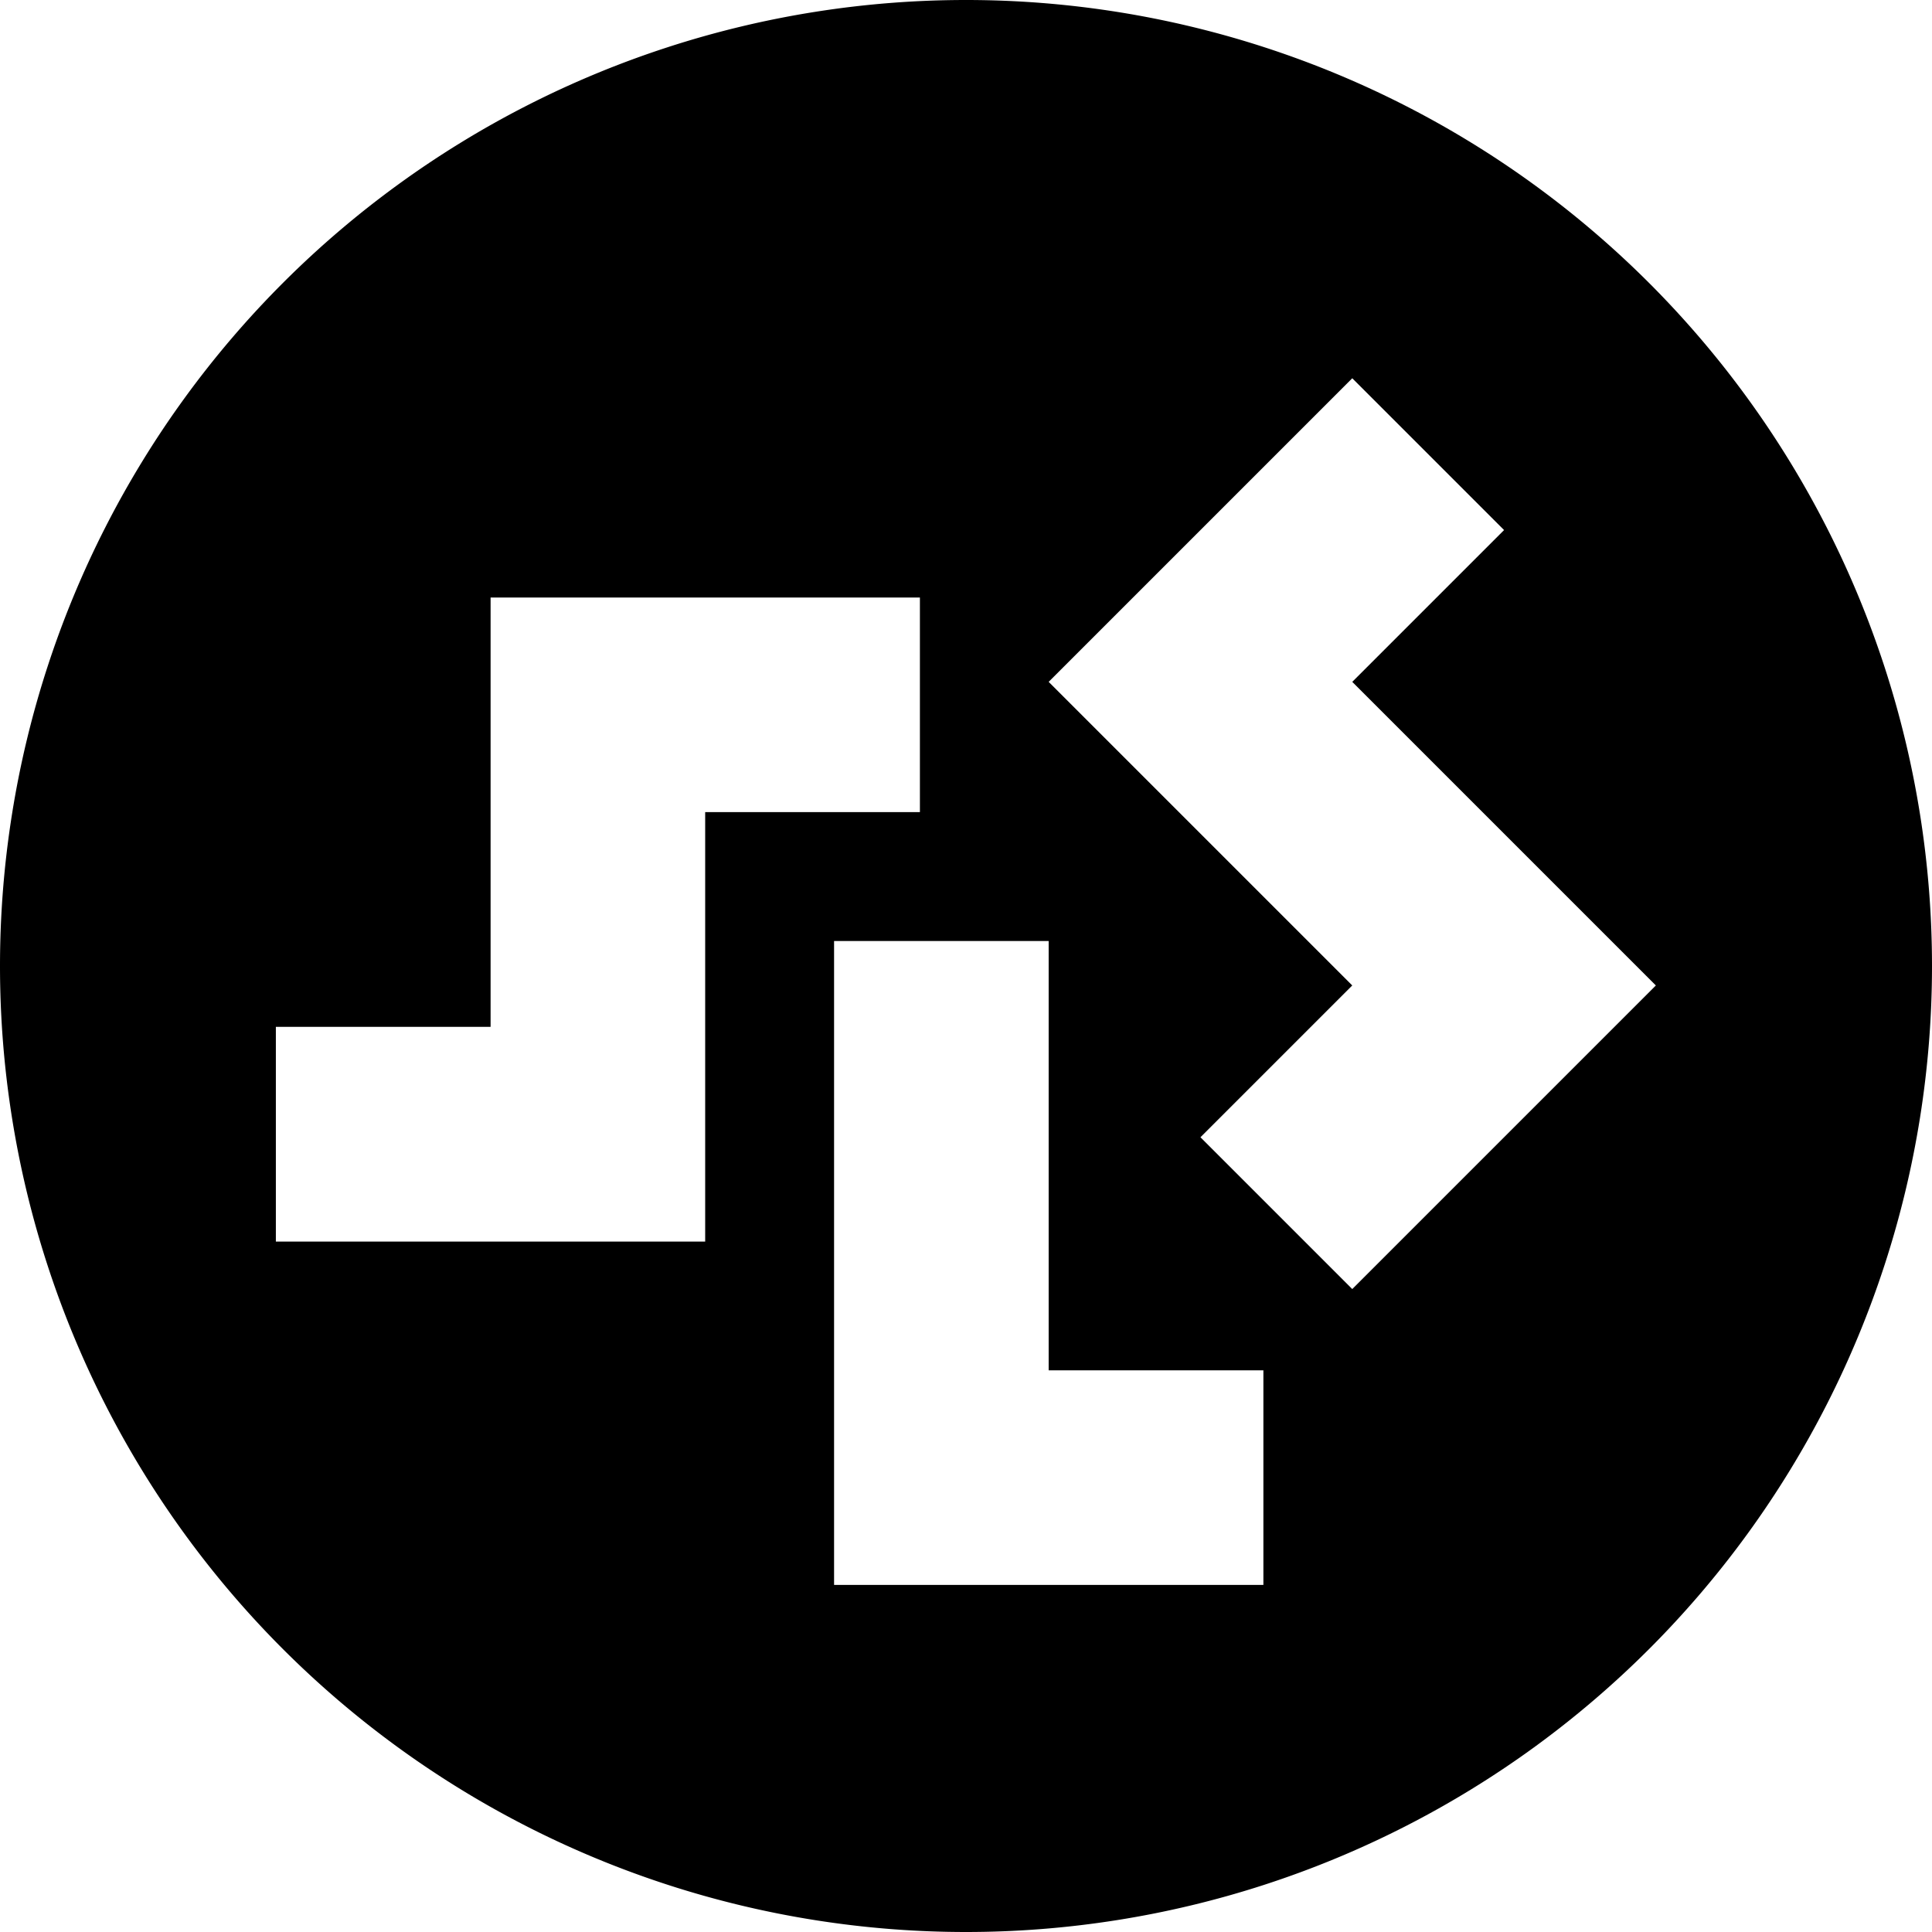
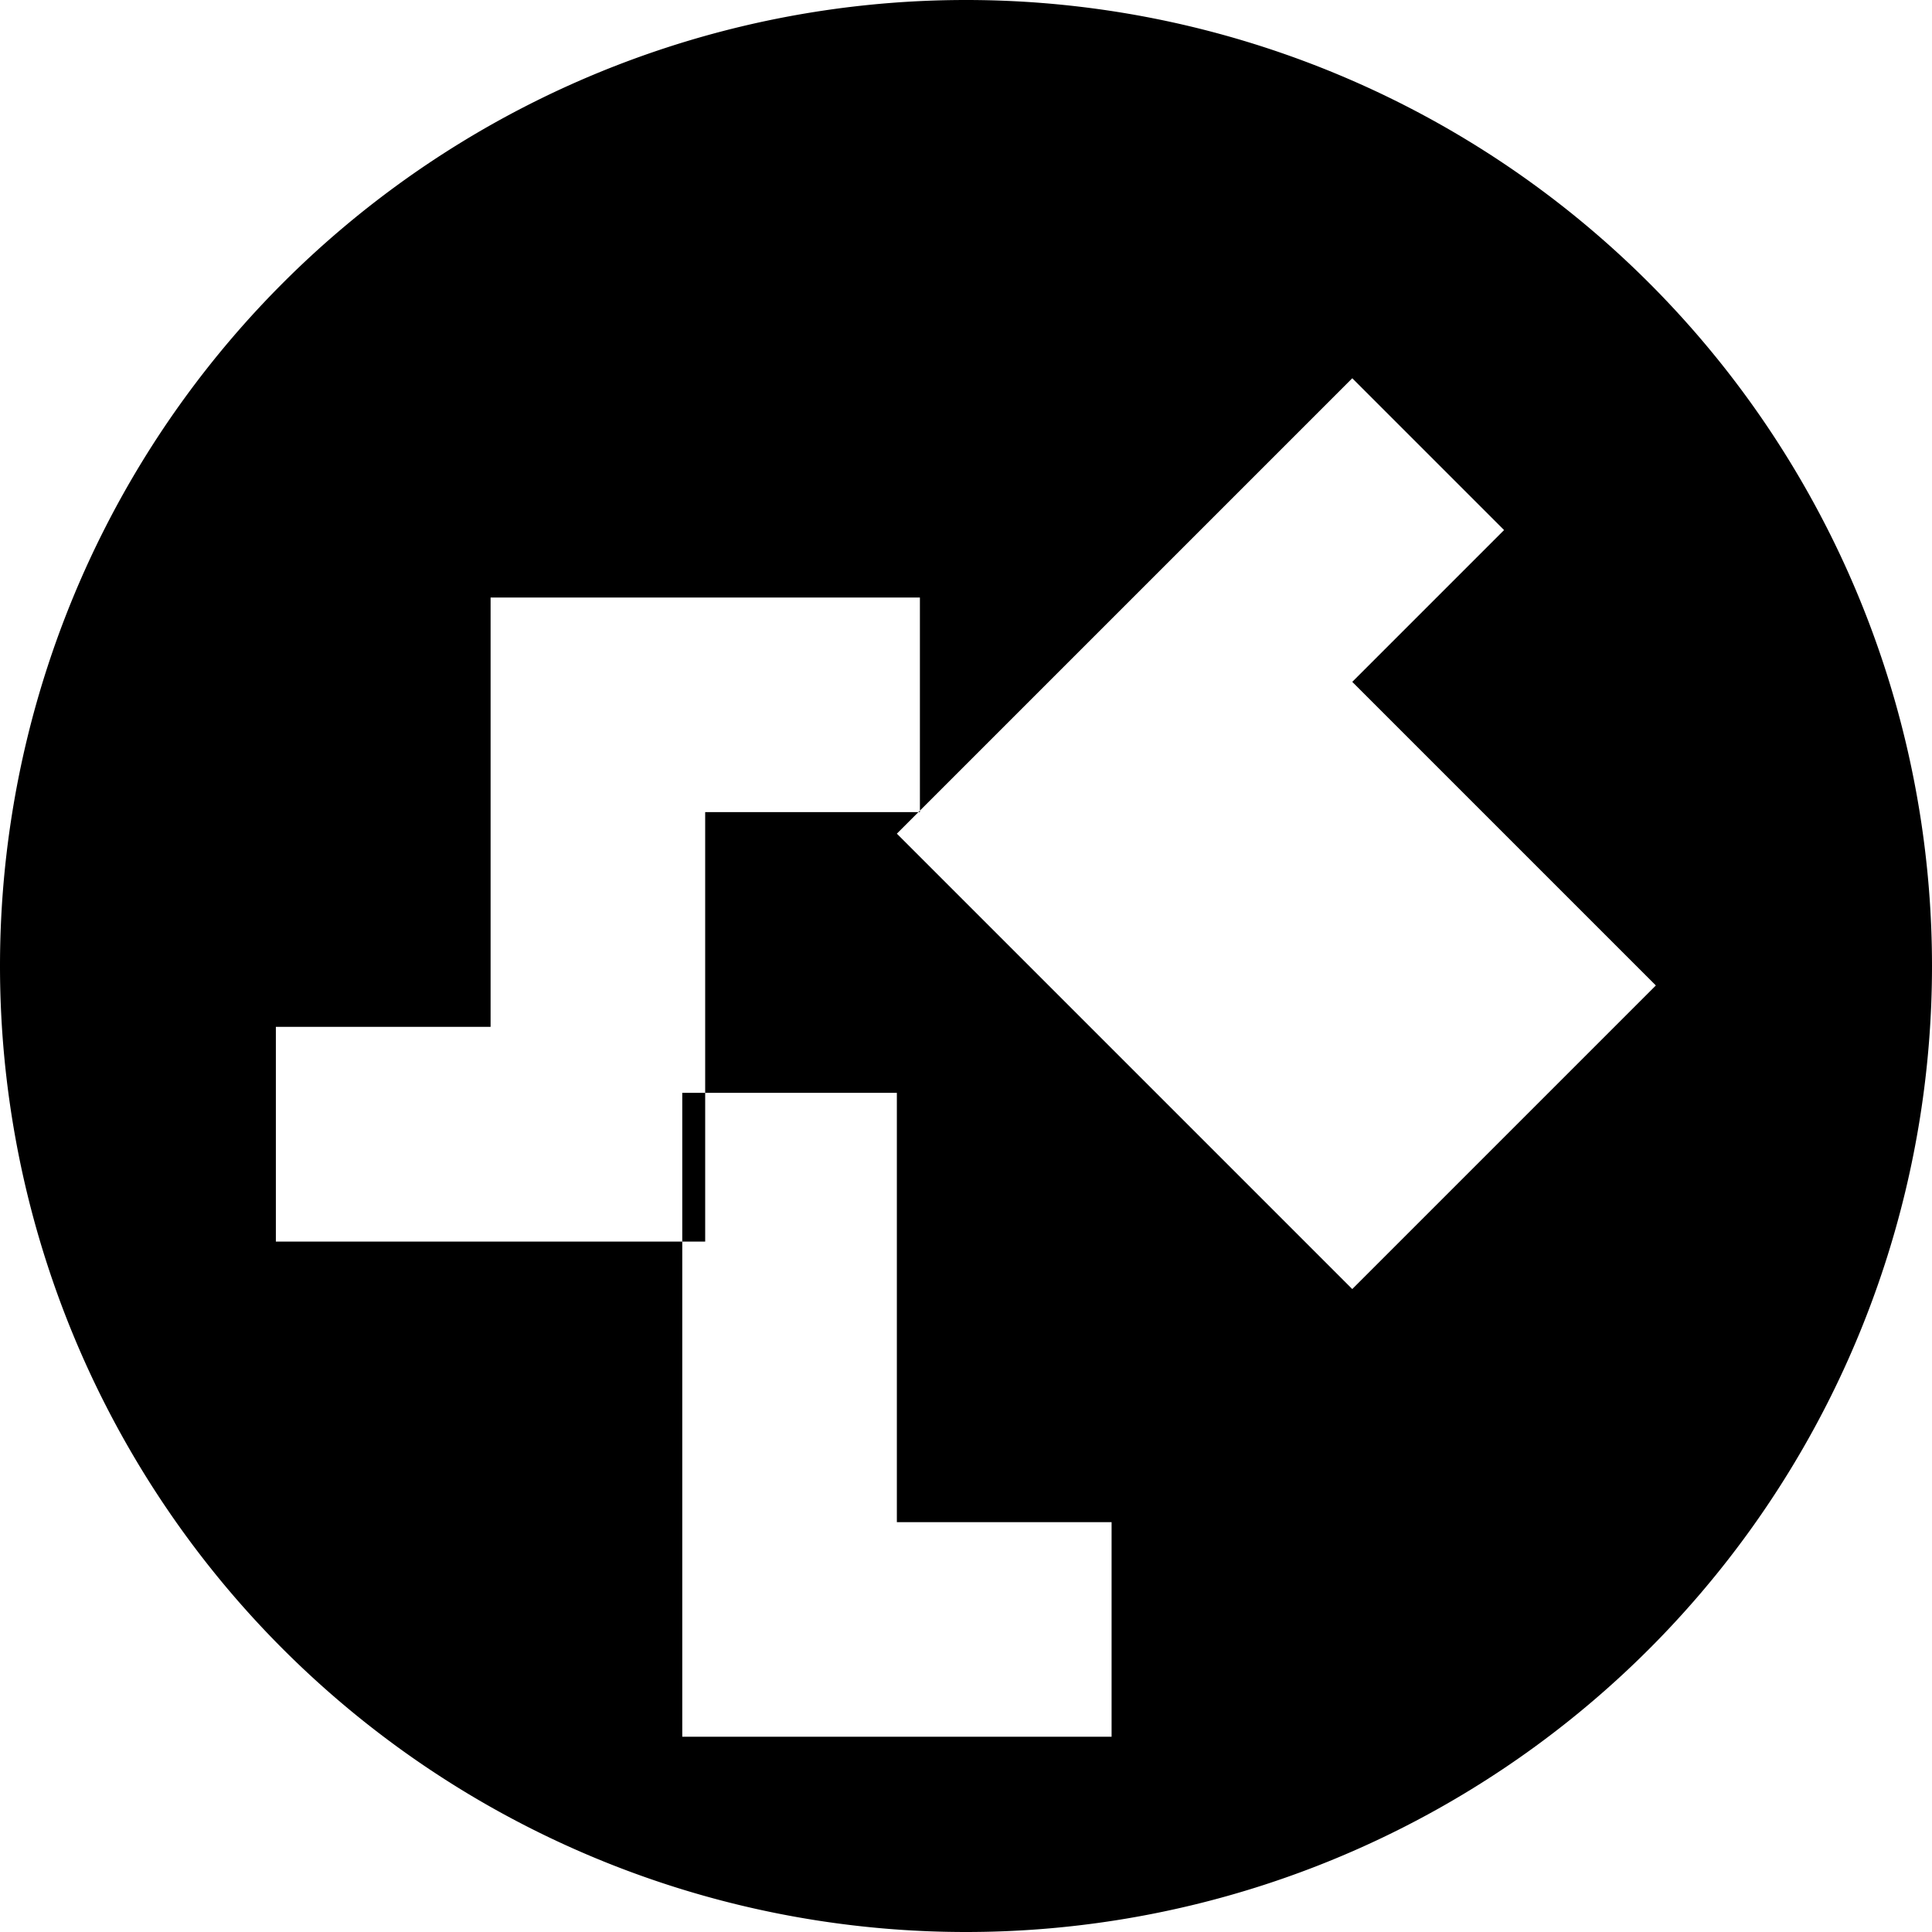
<svg xmlns="http://www.w3.org/2000/svg" viewBox="-20 -20 140 140" version="1.1" xml:space="preserve" style="fill-rule:evenodd;clip-rule:evenodd">
  <g id="sls">
-     <path d="M50,50m-70,0a70,70 0 1,0 140,0a70,70 0 1,0 -140,0M15.55,23.30h31.11v15.55h-15.56v31.12h-31.11v-15.56h15.56v-31.11m40.44,6.11l22,-22l11,11l-11,11l22,22l-22,22l-11,-11l11,-11l-22,-22m-15.55,18.78h15.55v31.11h15.56v15.55h-31.11v-46.66z" />
+     <path d="M50,50m-70,0a70,70 0 1,0 140,0a70,70 0 1,0 -140,0M15.55,23.30h31.11v15.55h-15.56v31.12h-31.11v-15.56h15.56v-31.11m40.44,6.11l22,-22l11,11l-11,11l22,22l-22,22l-11,-11l-22,-22m-15.55,18.78h15.55v31.11h15.56v15.55h-31.11v-46.66z" />
  </g>
</svg>